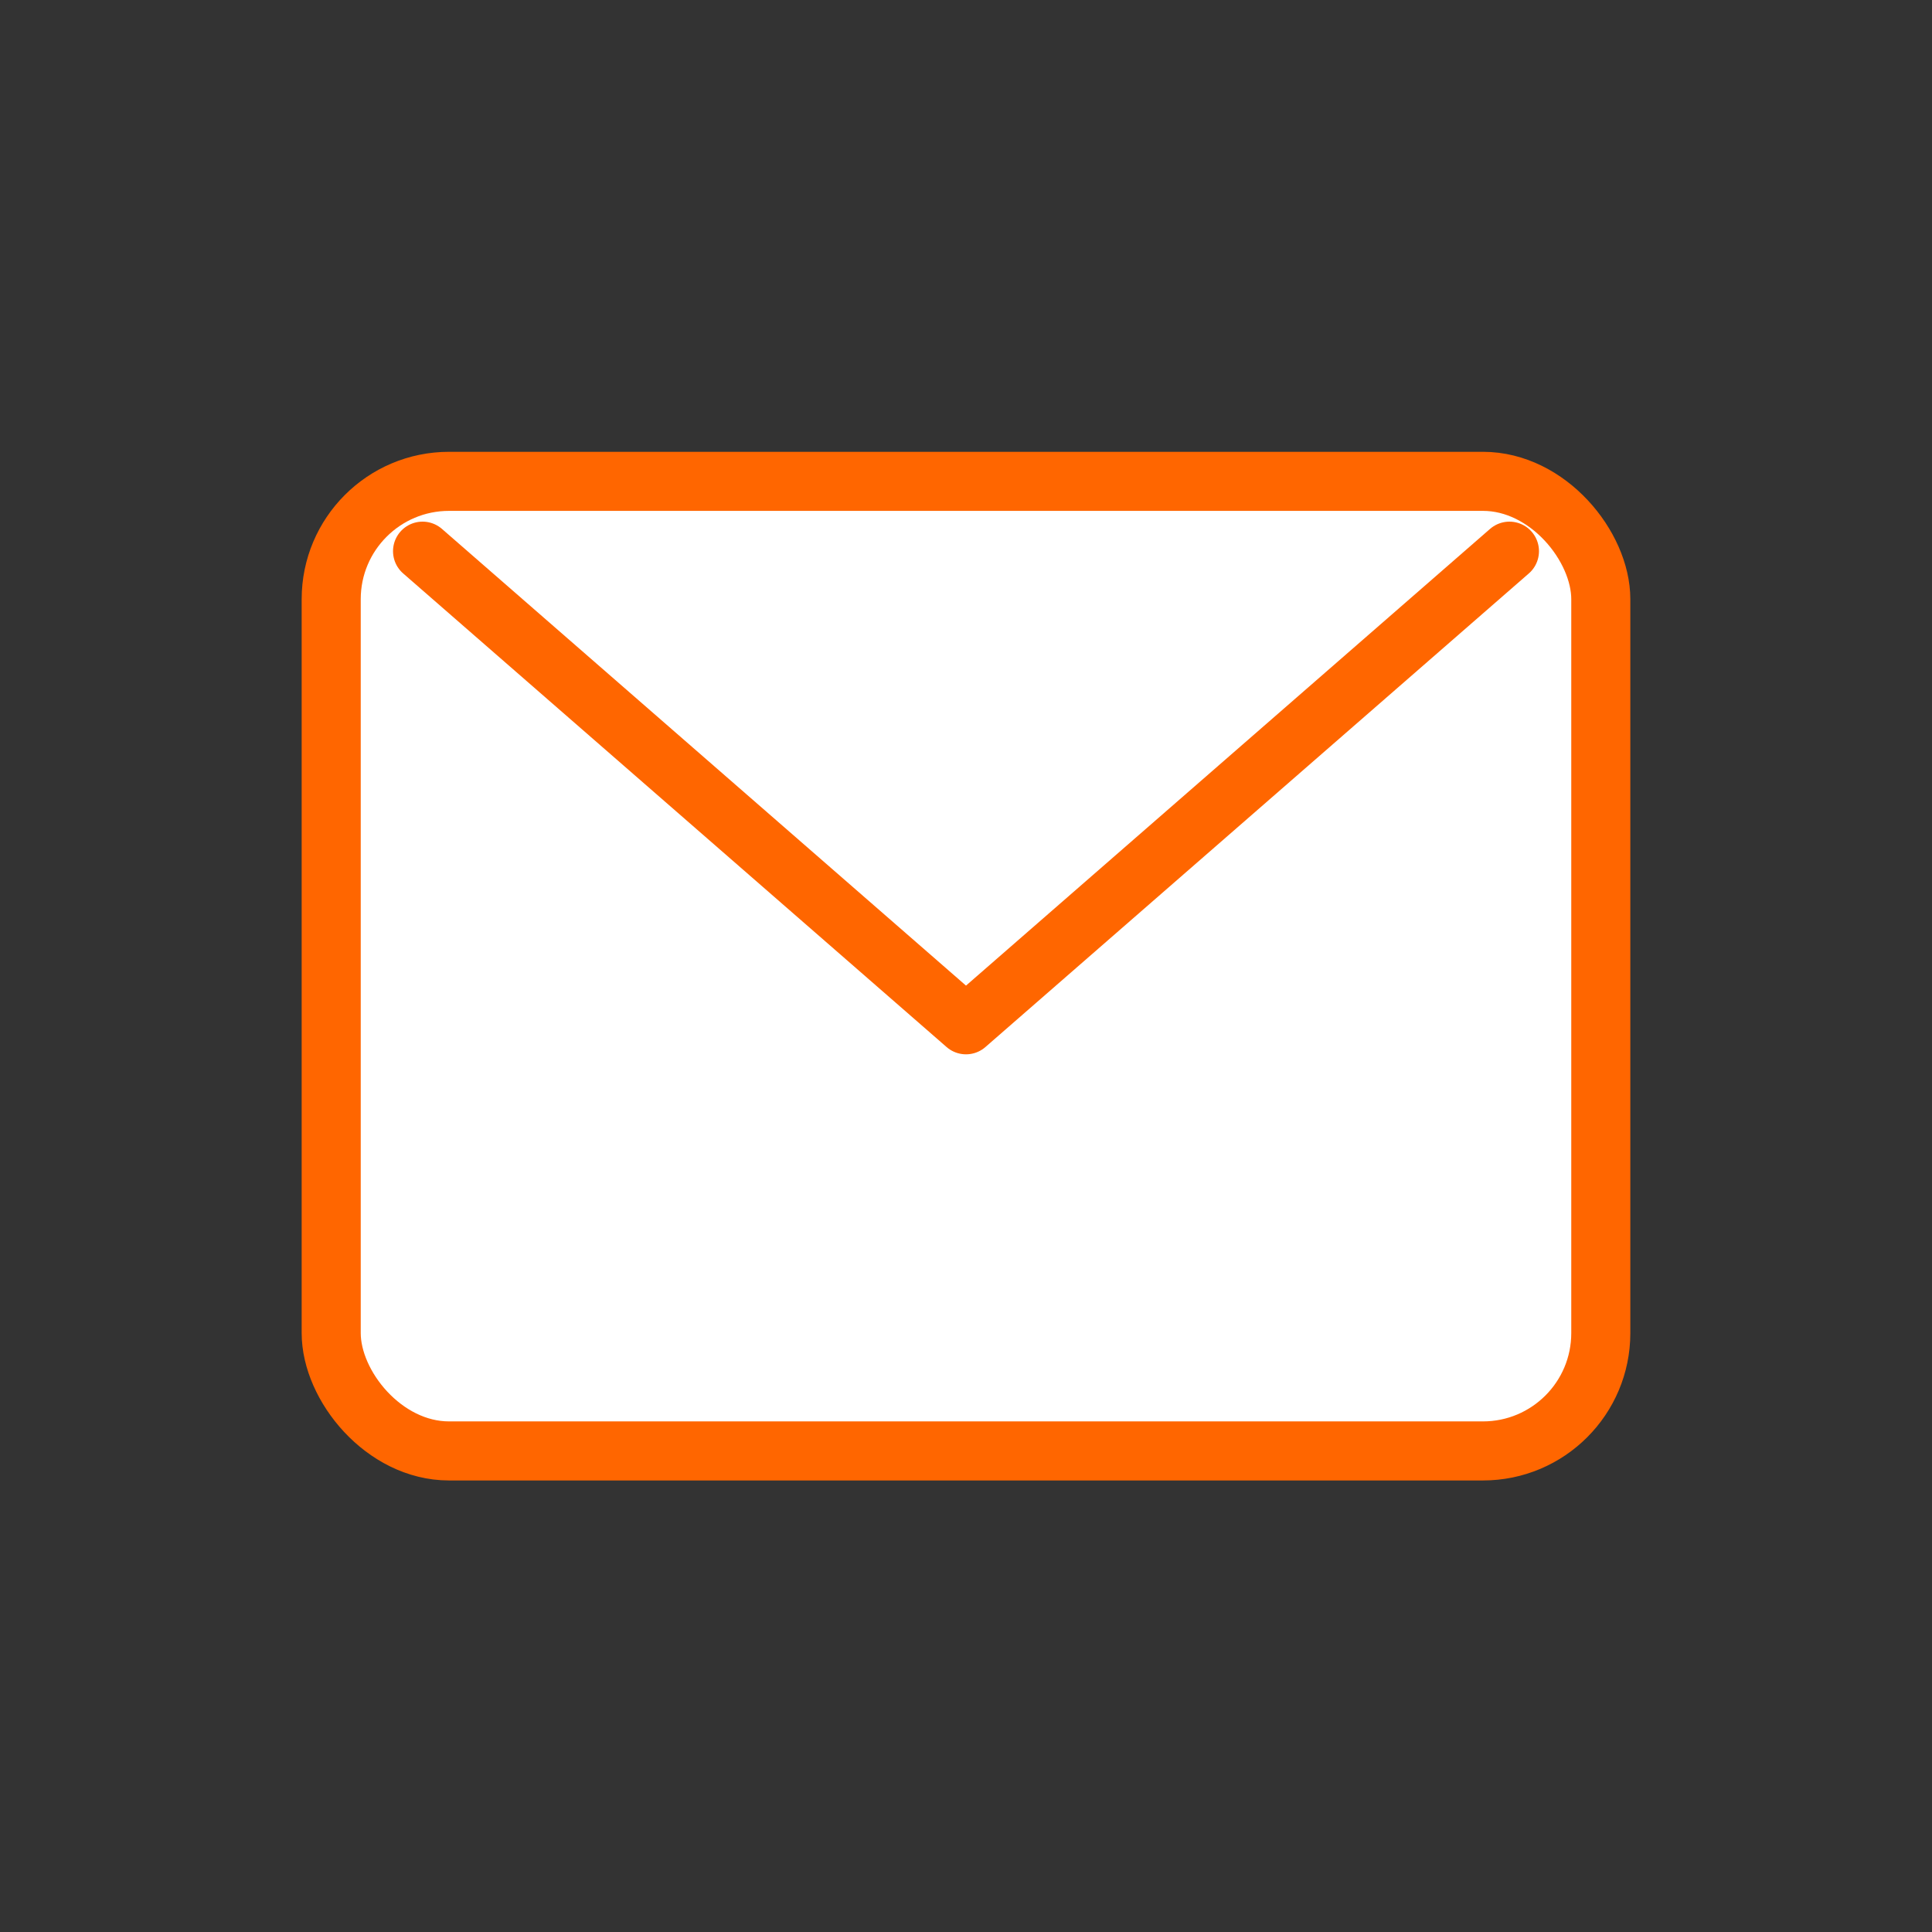
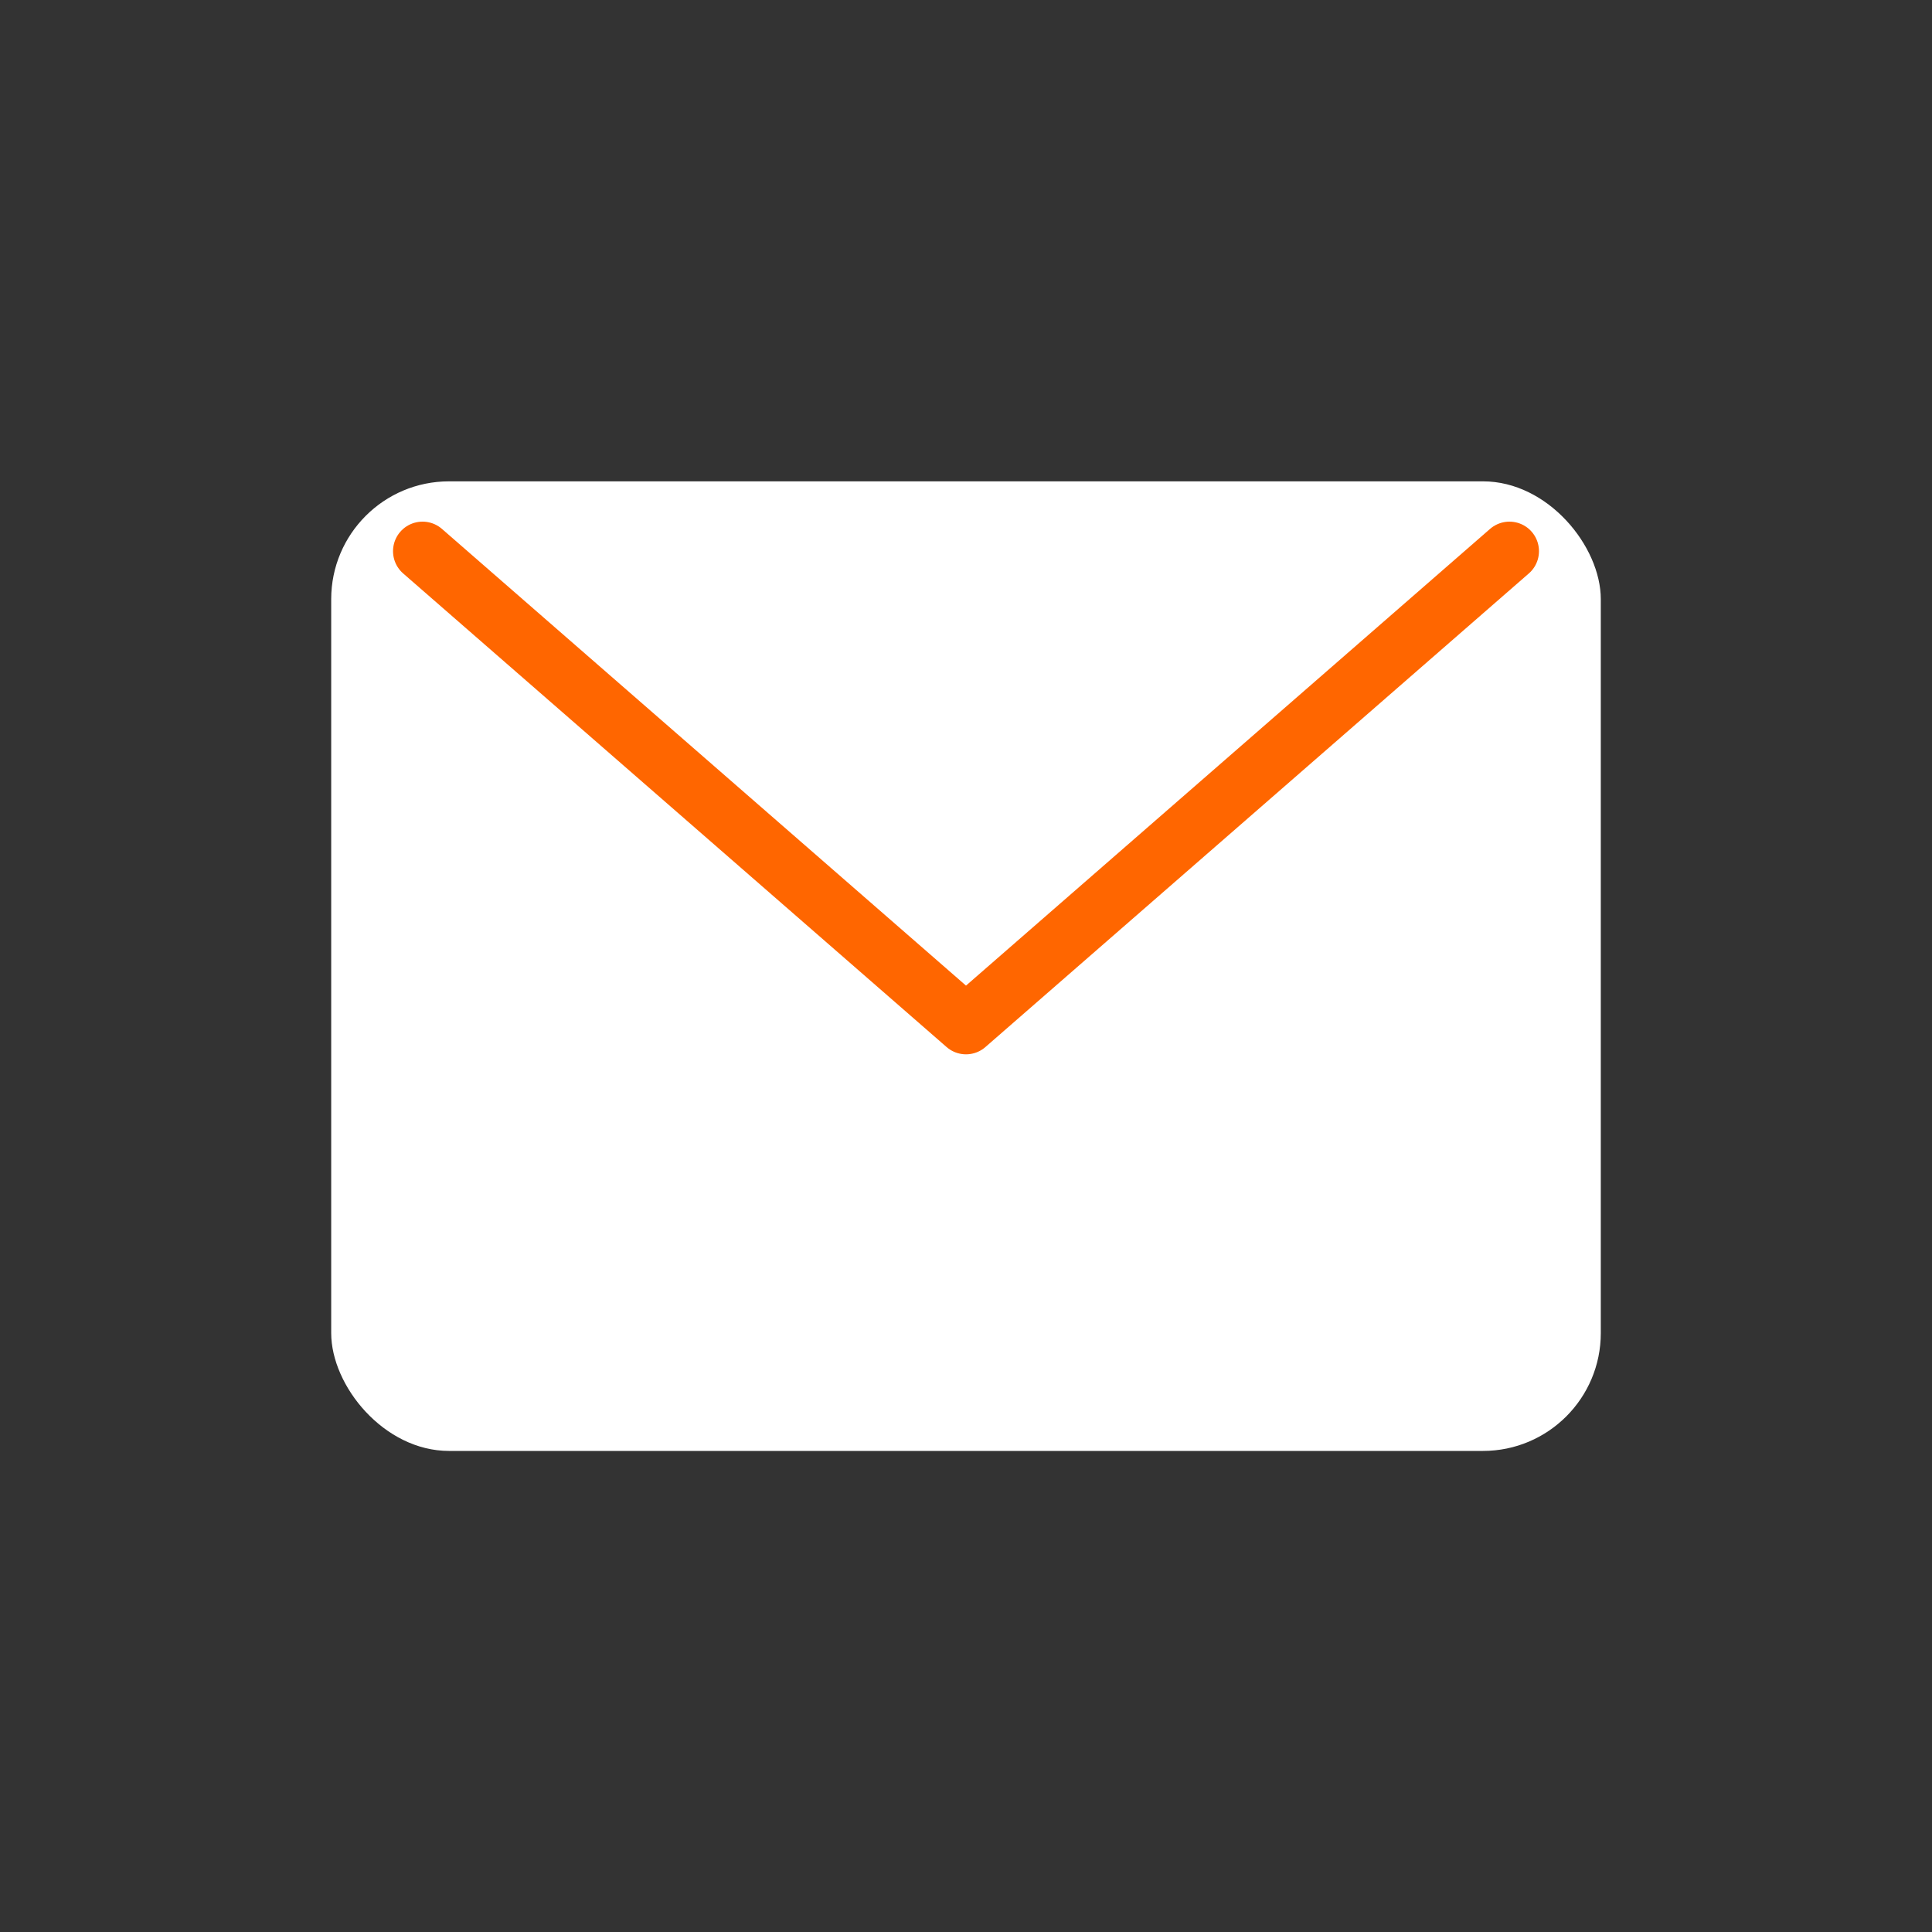
<svg xmlns="http://www.w3.org/2000/svg" id="contents" viewBox="0 0 70 70">
  <rect x="0" y="0" width="70" height="70" fill="#333333" stroke="none" />
  <defs>
    <style>.cls-1{fill:#fff;}.cls-2,.cls-3{fill:none;stroke:#f60;stroke-linejoin:round;stroke-width:2.14px;}.cls-3{stroke-linecap:round;}</style>
  </defs>
  <rect class="cls-1" x="12" y="17.44" width="46" height="35.13" rx="4.27" />
-   <rect class="cls-2" x="12" y="17.44" width="46" height="35.13" rx="4.27" />
  <polyline class="cls-3" points="54.69 19.97 35 37.13 15.31 19.97" />
</svg>